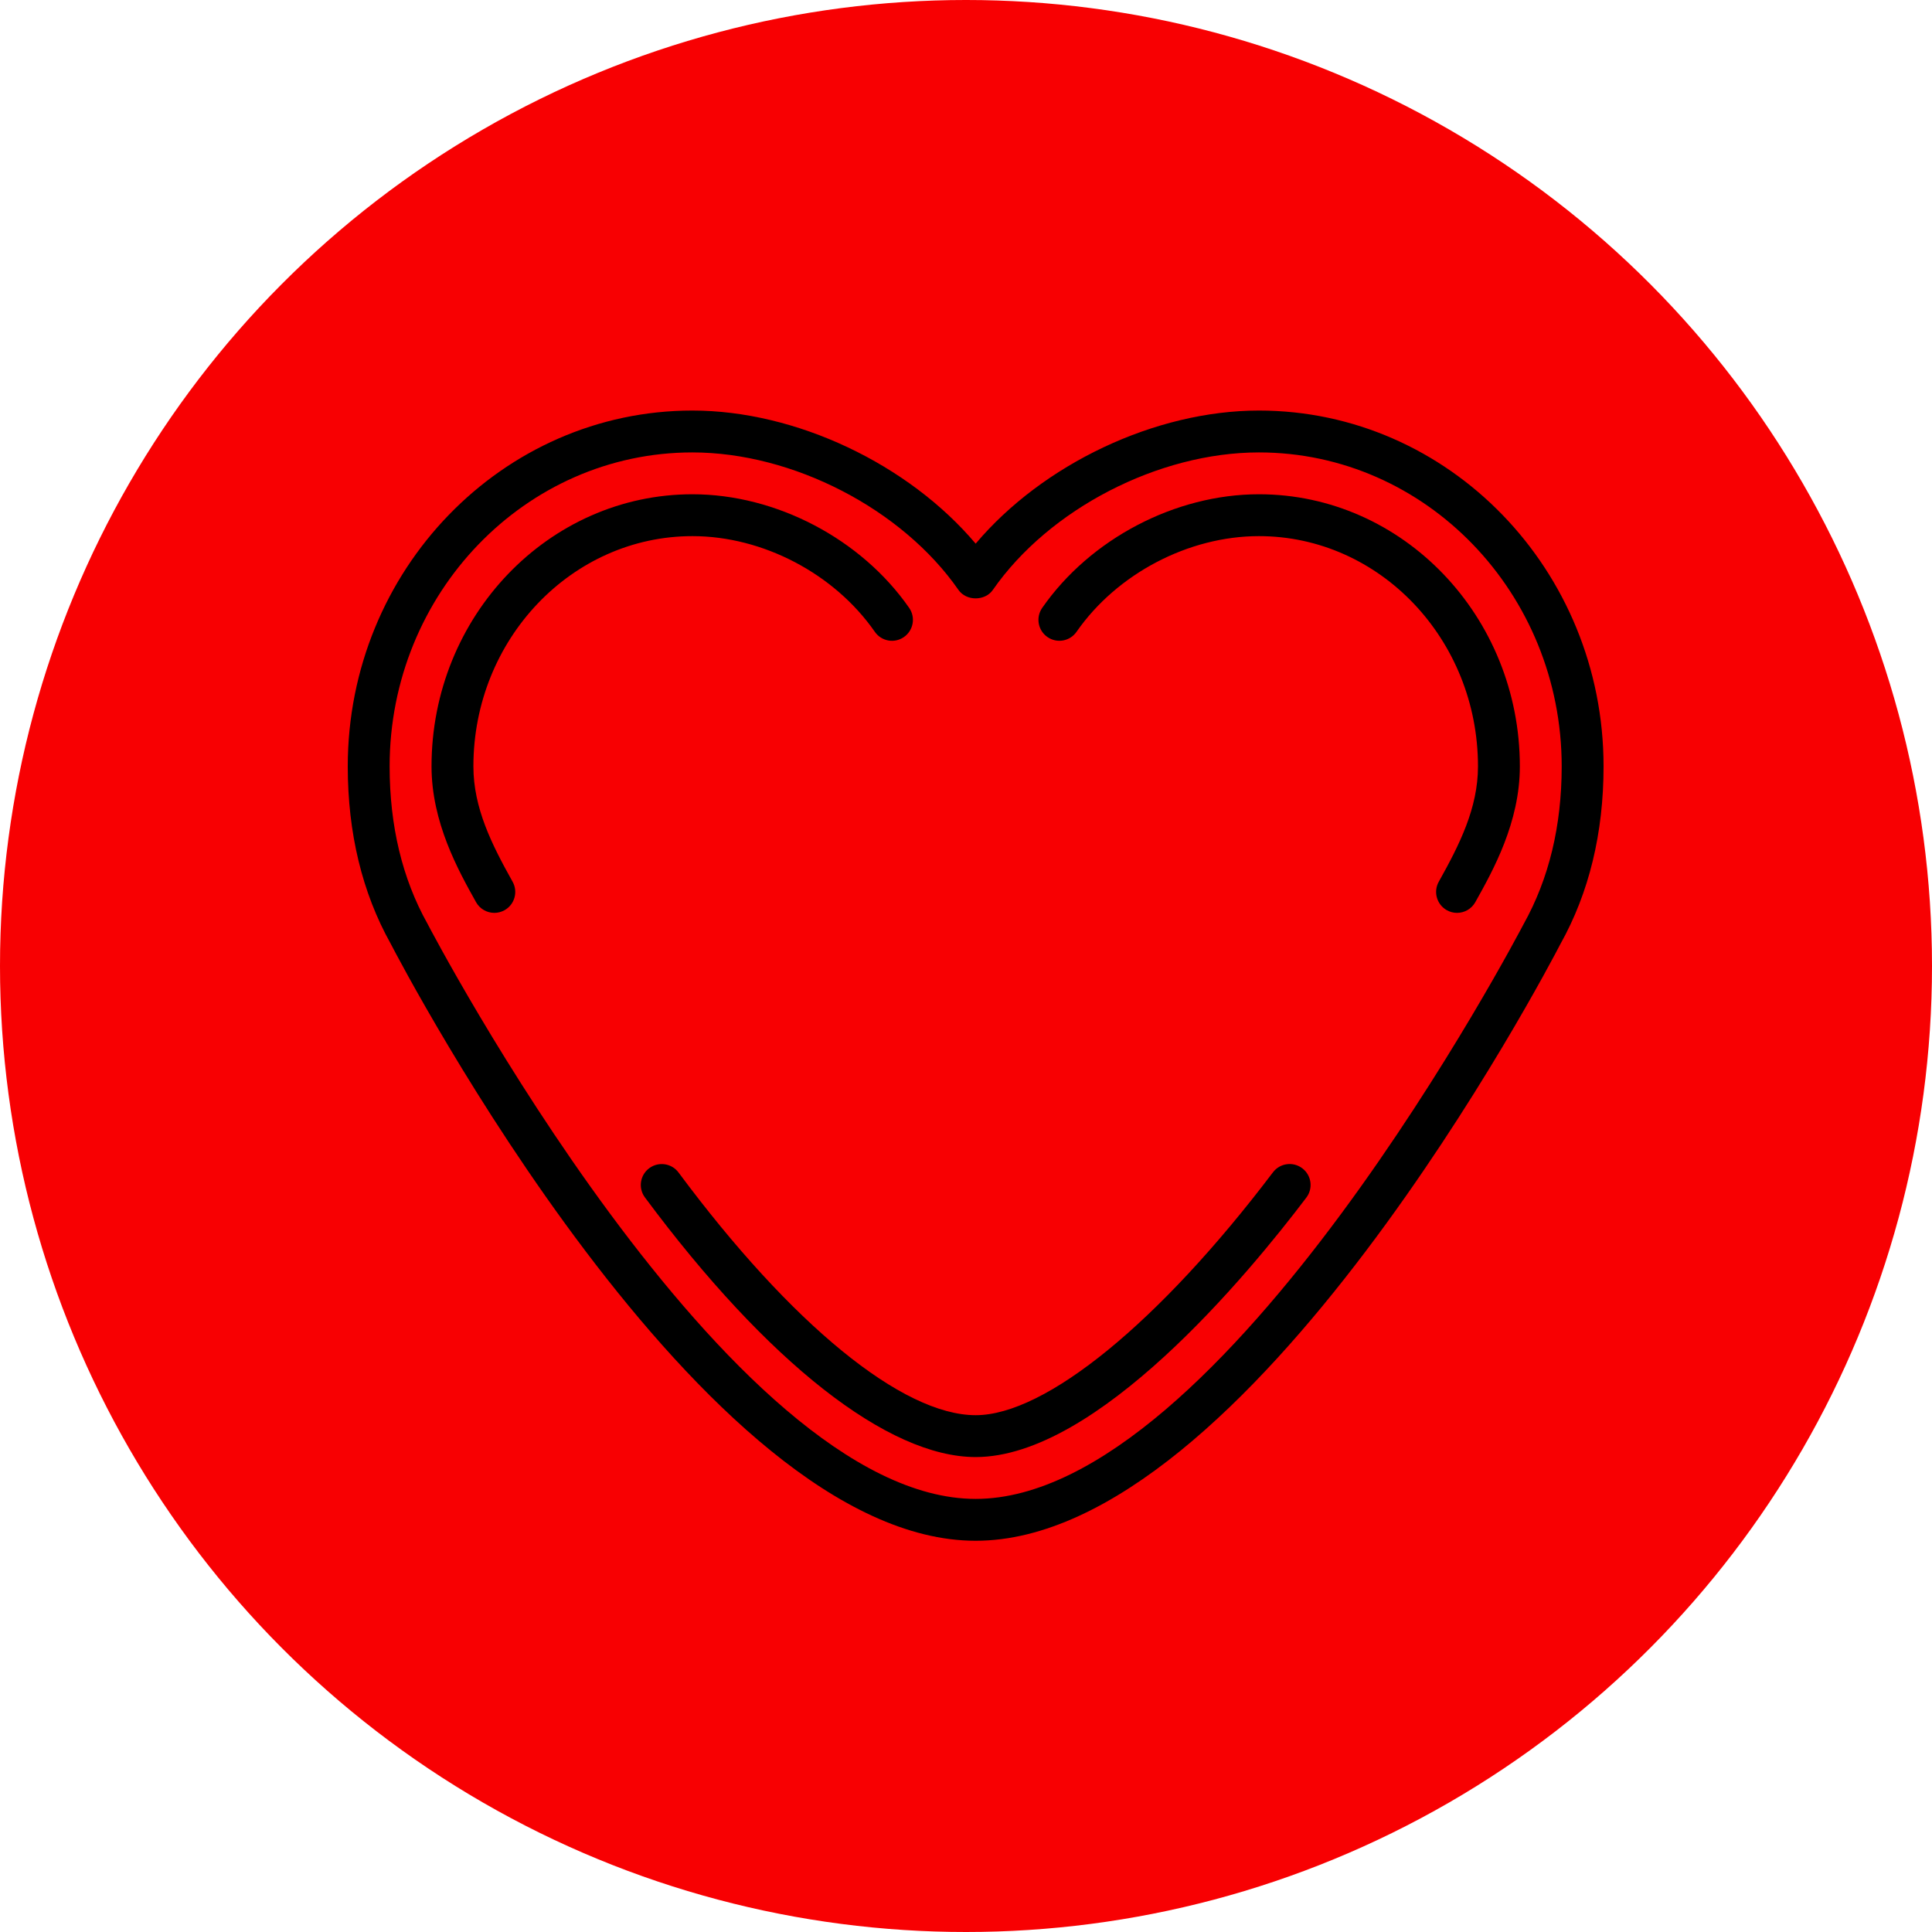
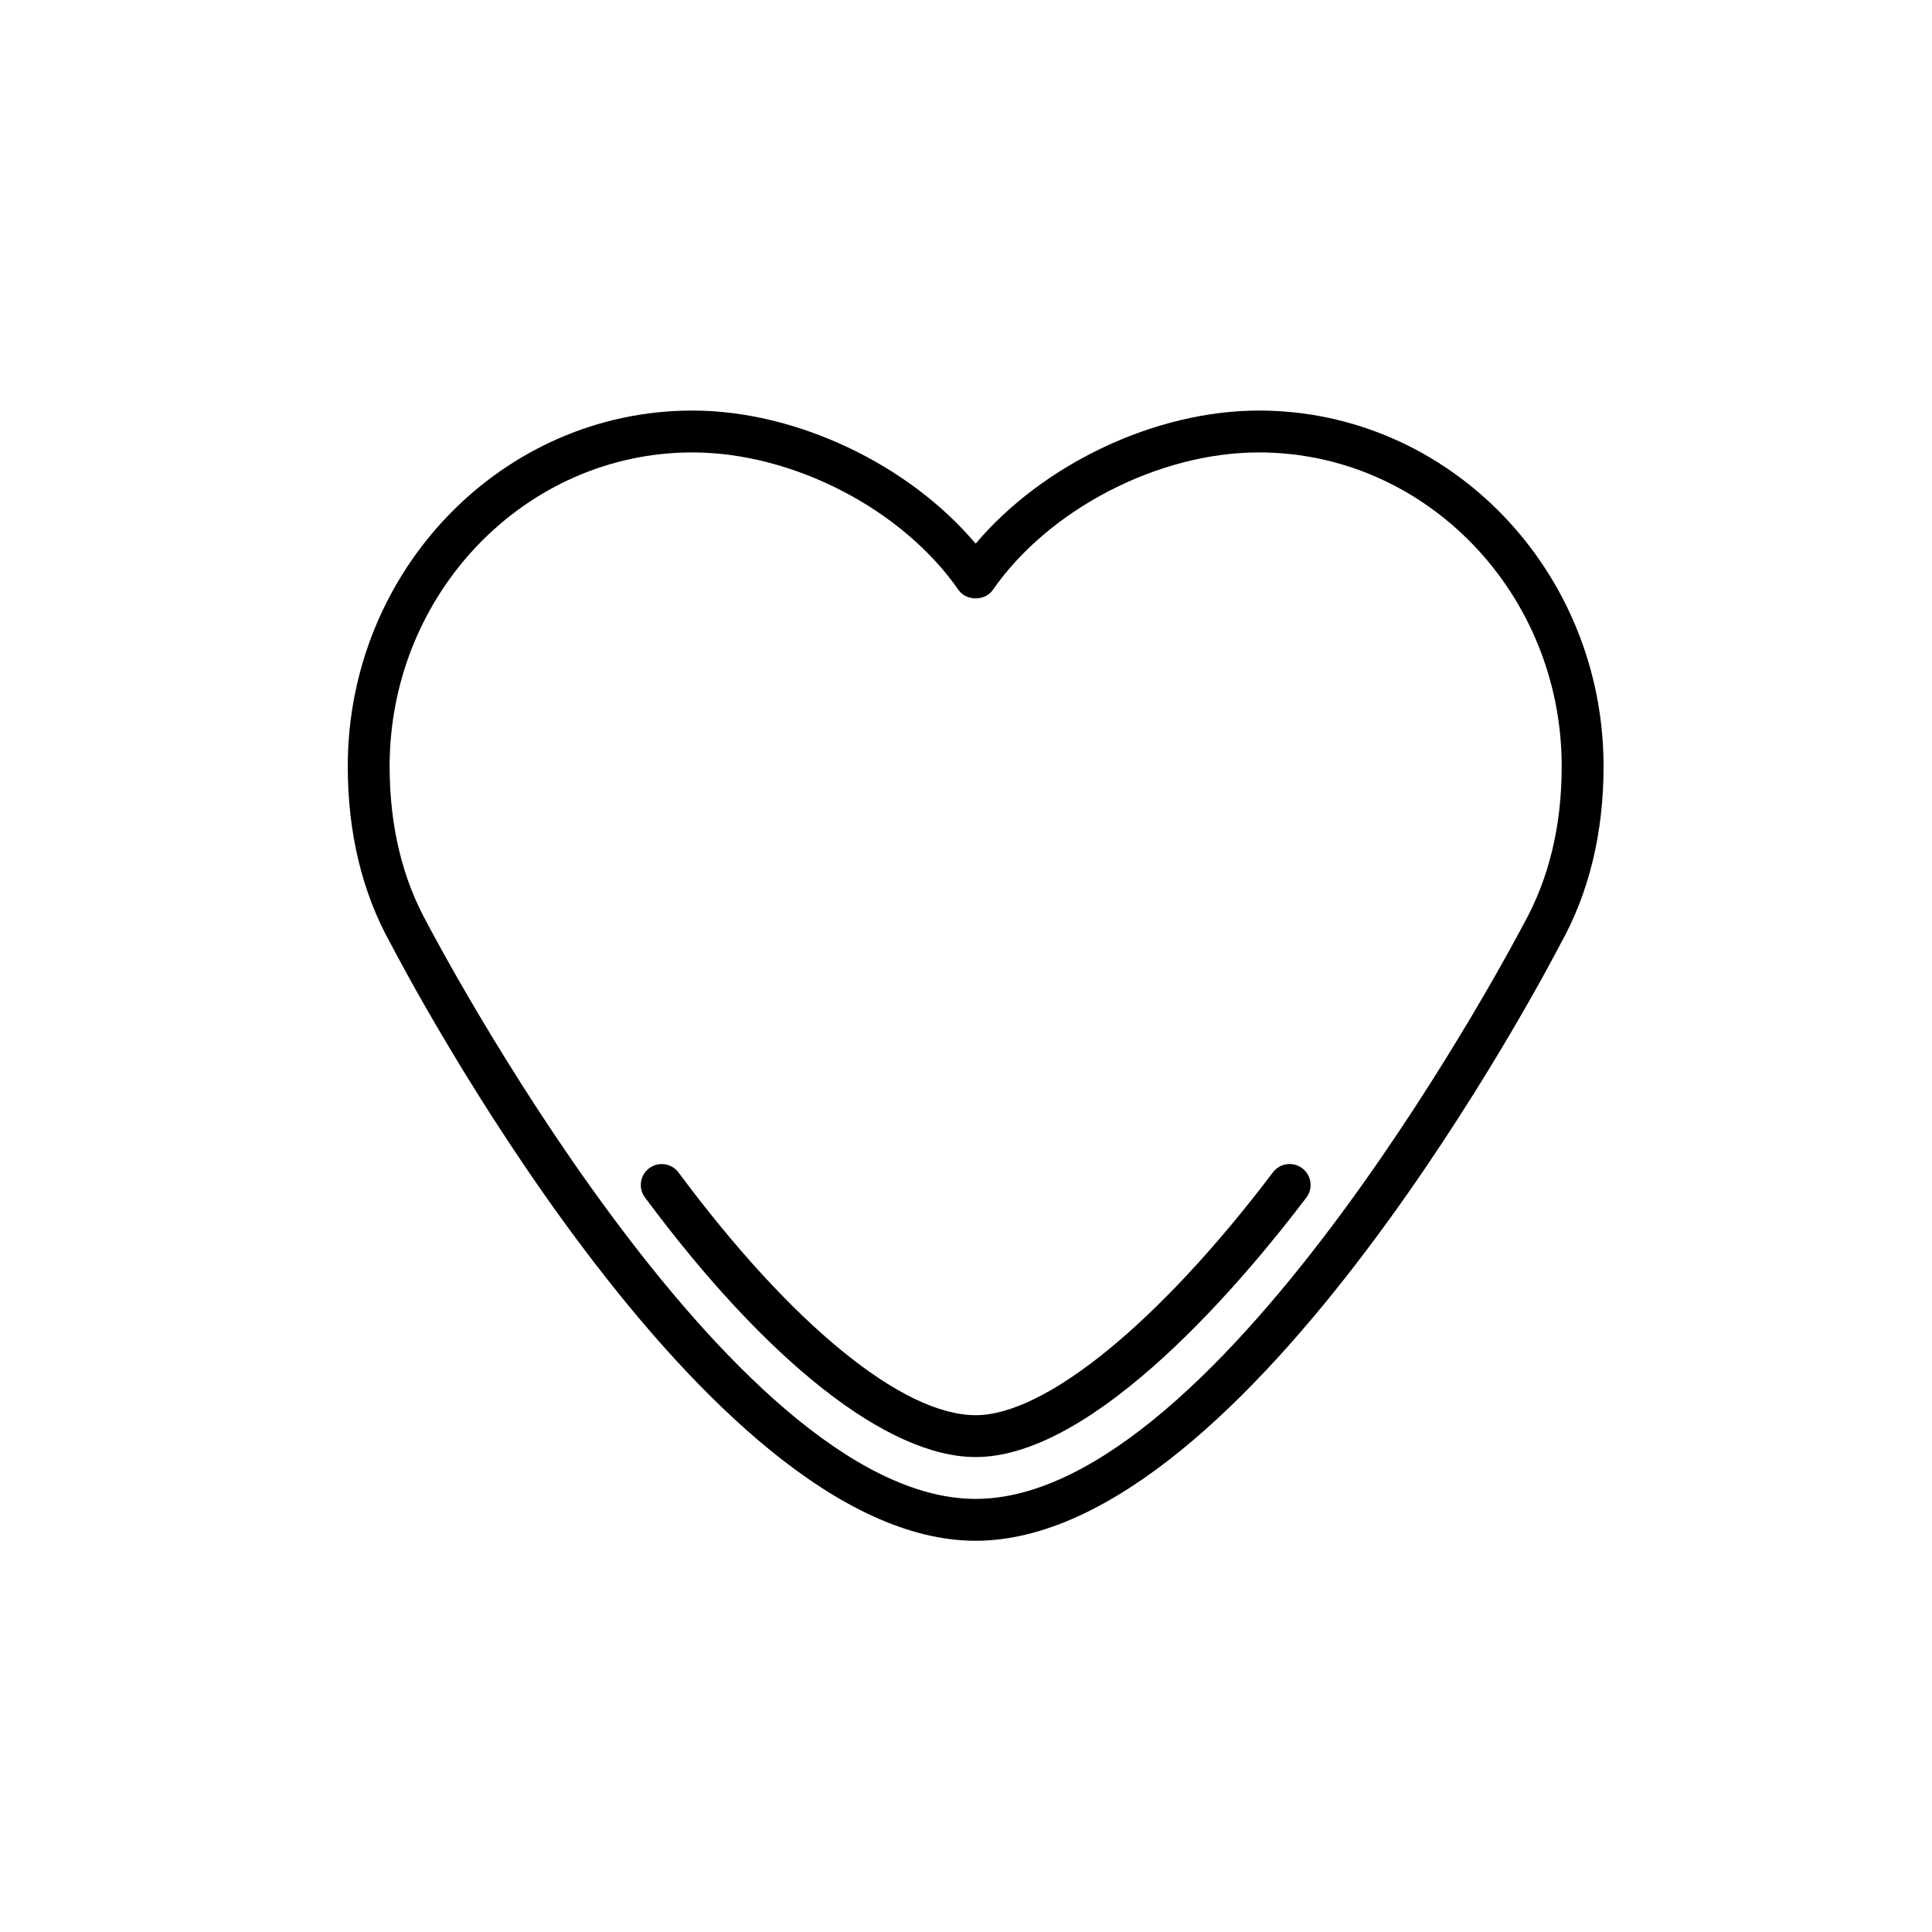
<svg xmlns="http://www.w3.org/2000/svg" width="100" height="100" viewBox="0 0 100 100" fill="none">
-   <circle cx="50" cy="50" r="50" fill="#F80002" />
  <path d="M65.161 21.25C59.788 21.25 53.97 24.029 50.5 28.14C47.03 24.029 41.211 21.25 35.838 21.25C26.003 21.25 18 29.512 18 39.667C18 43.12 18.751 46.213 20.215 48.832C20.869 50.094 36.389 79.75 50.5 79.75C64.611 79.75 80.13 50.094 80.767 48.862C82.249 46.212 83 43.119 83 39.667C83 29.512 74.997 21.25 65.161 21.25ZM78.86 47.835C78.706 48.132 63.3 77.583 50.5 77.583C37.699 77.583 22.293 48.132 22.123 47.805C20.824 45.483 20.167 42.745 20.167 39.667C20.167 30.706 27.198 23.417 35.838 23.417C41.035 23.417 46.697 26.344 49.61 30.534C50.015 31.118 50.984 31.118 51.389 30.534C54.301 26.344 59.965 23.417 65.161 23.417C73.802 23.417 80.833 30.706 80.833 39.667C80.833 42.744 80.175 45.482 78.86 47.835Z" fill="black" />
  <path d="M67.406 60.47C66.927 60.108 66.249 60.203 65.888 60.679C60.018 68.433 54.122 73.25 50.502 73.25C46.71 73.25 40.961 68.554 35.122 60.689C34.767 60.209 34.087 60.109 33.606 60.465C33.125 60.821 33.025 61.499 33.382 61.979C39.721 70.519 45.961 75.417 50.502 75.417C56.772 75.417 64.559 66.025 67.617 61.986C67.977 61.51 67.883 60.831 67.406 60.47Z" fill="black" />
-   <path d="M47.059 31.465C44.576 27.892 40.173 25.583 35.842 25.583C28.395 25.583 22.336 31.901 22.336 39.666C22.336 42.572 23.723 45.054 24.64 46.695C24.838 47.049 25.207 47.25 25.587 47.25C25.766 47.25 25.947 47.205 26.115 47.112C26.637 46.821 26.824 46.16 26.532 45.638C25.462 43.724 24.503 41.829 24.503 39.666C24.503 33.096 29.589 27.75 35.842 27.75C39.484 27.75 43.189 29.693 45.28 32.701C45.621 33.194 46.296 33.316 46.788 32.973C47.279 32.631 47.4 31.956 47.059 31.465Z" fill="black" />
-   <path d="M65.161 25.583C60.831 25.583 56.427 27.892 53.944 31.464C53.603 31.956 53.723 32.631 54.215 32.972C54.707 33.315 55.382 33.193 55.723 32.7C57.814 29.693 61.519 27.75 65.161 27.75C71.414 27.75 76.5 33.096 76.5 39.666C76.5 41.829 75.54 43.725 74.471 45.638C74.178 46.16 74.366 46.82 74.888 47.112C75.055 47.205 75.237 47.25 75.416 47.25C75.796 47.25 76.164 47.049 76.362 46.695C77.28 45.054 78.667 42.572 78.667 39.667C78.667 31.901 72.608 25.583 65.161 25.583Z" fill="black" />
</svg>